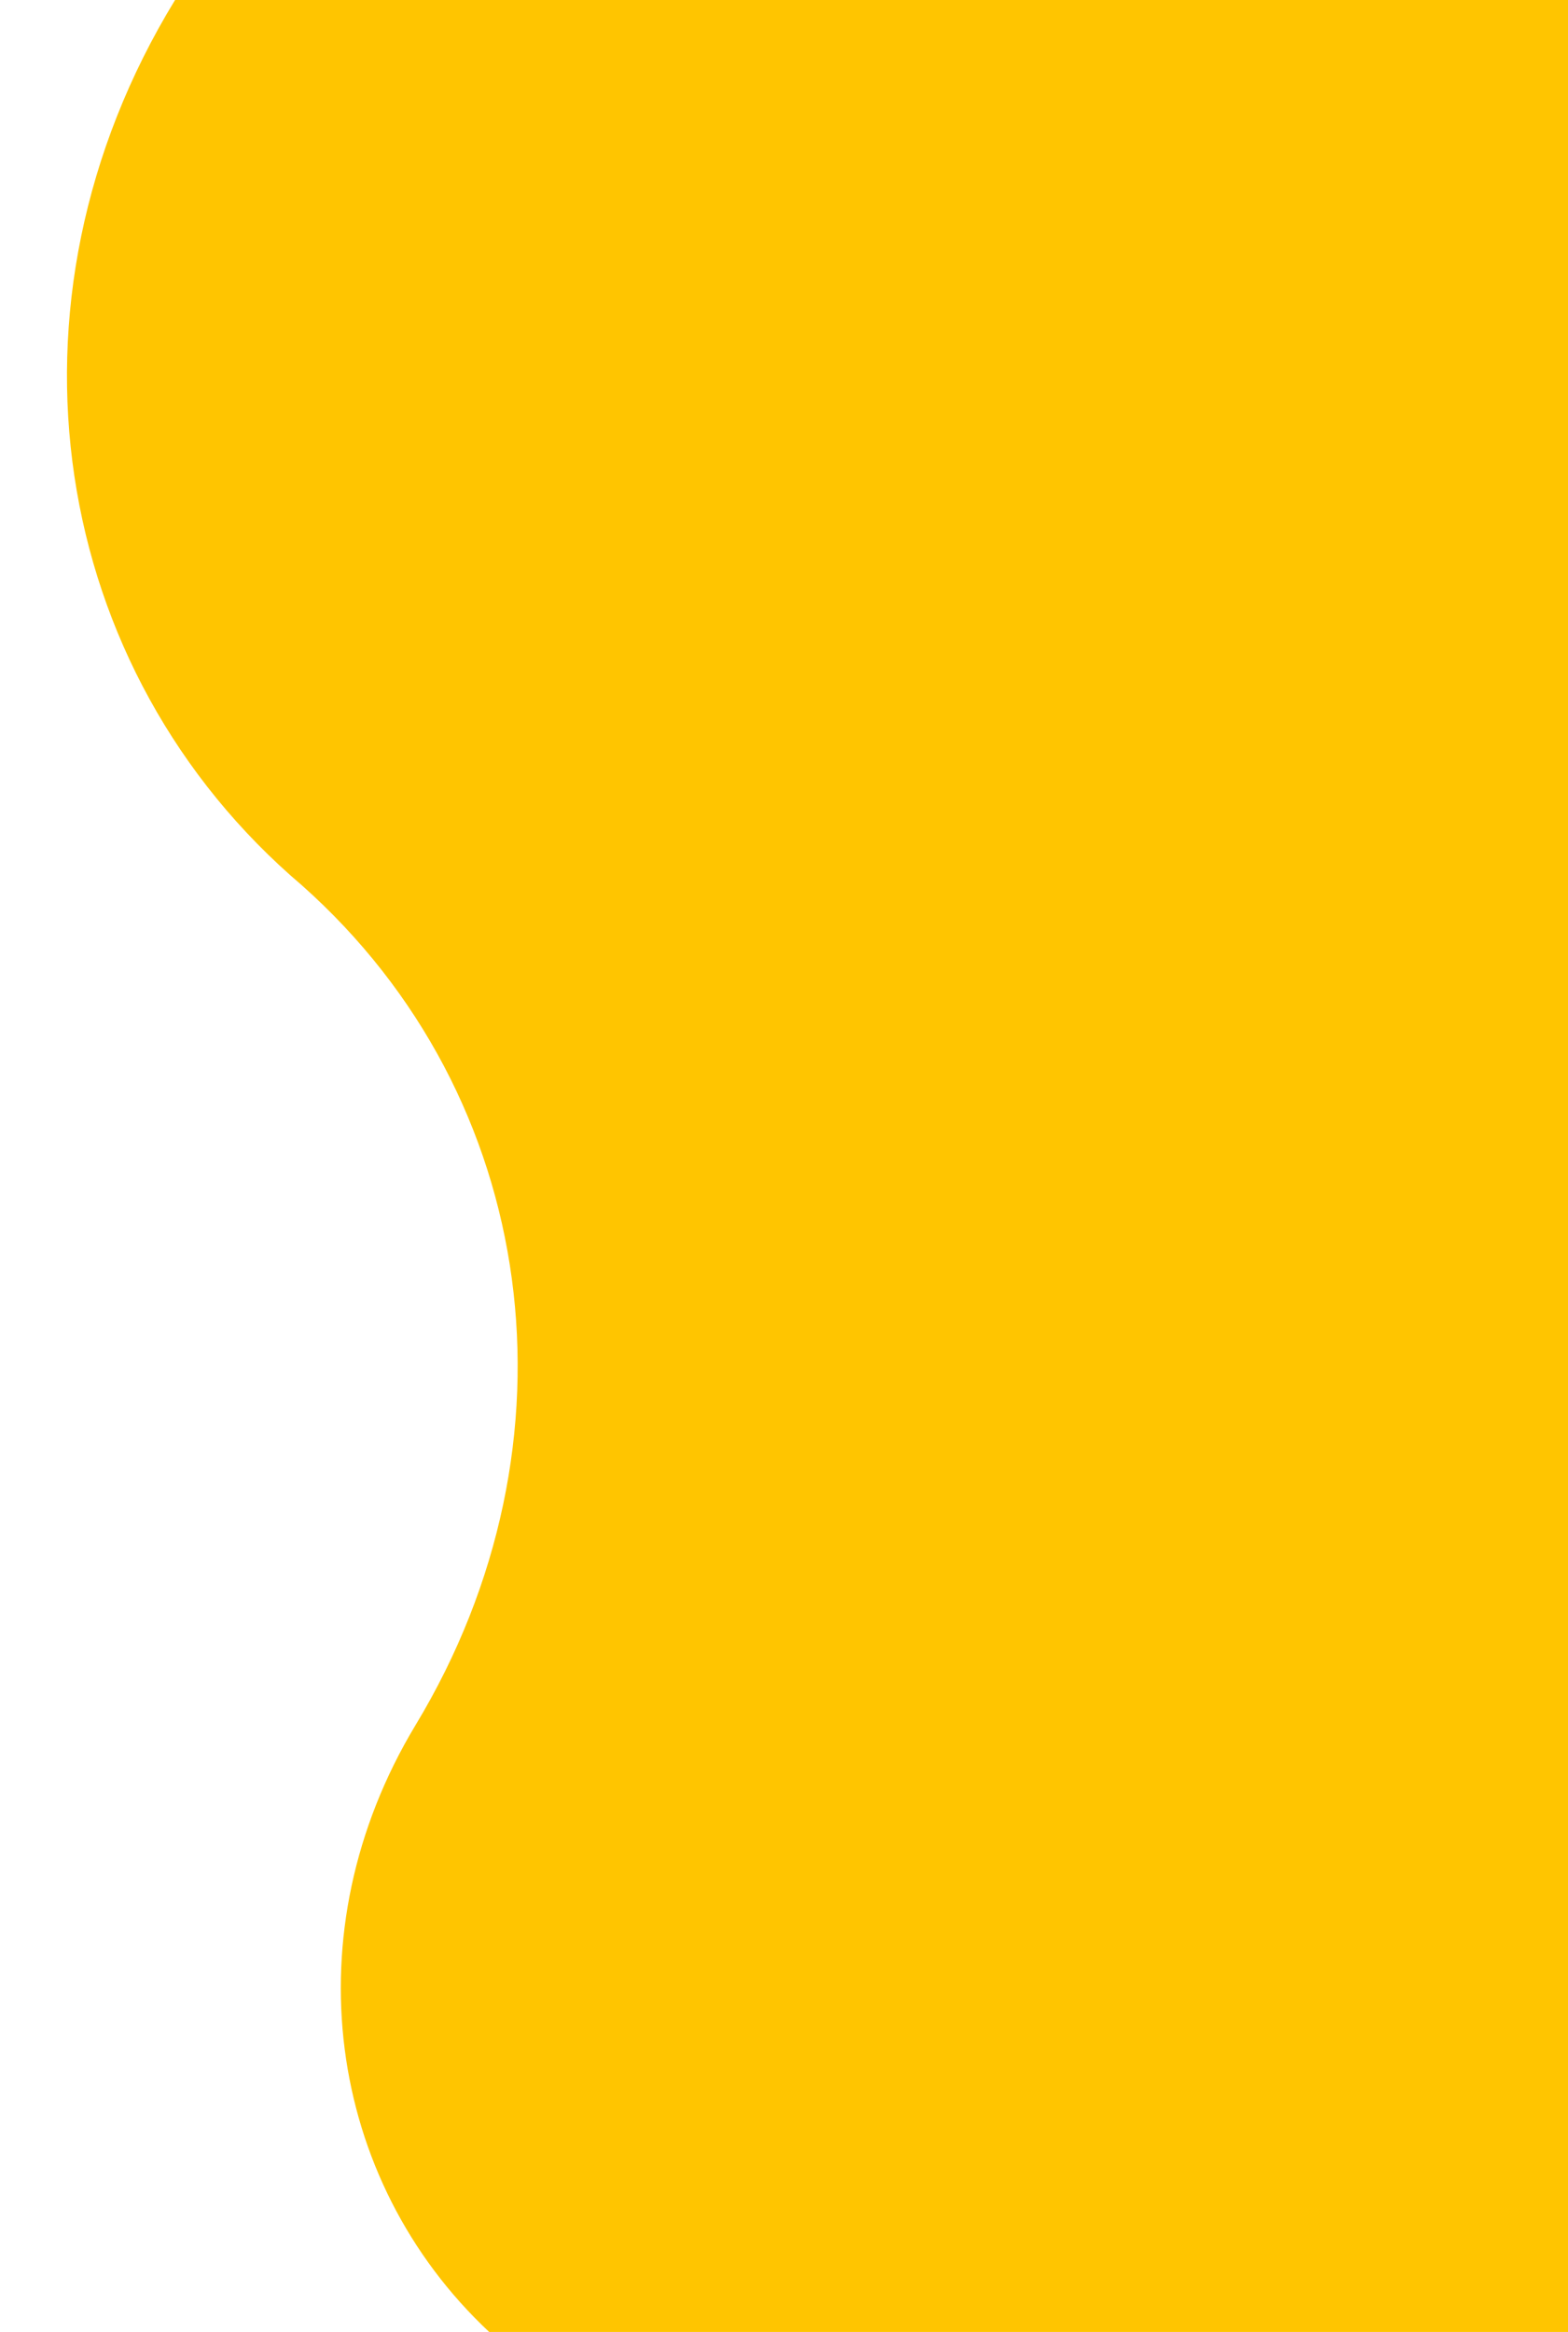
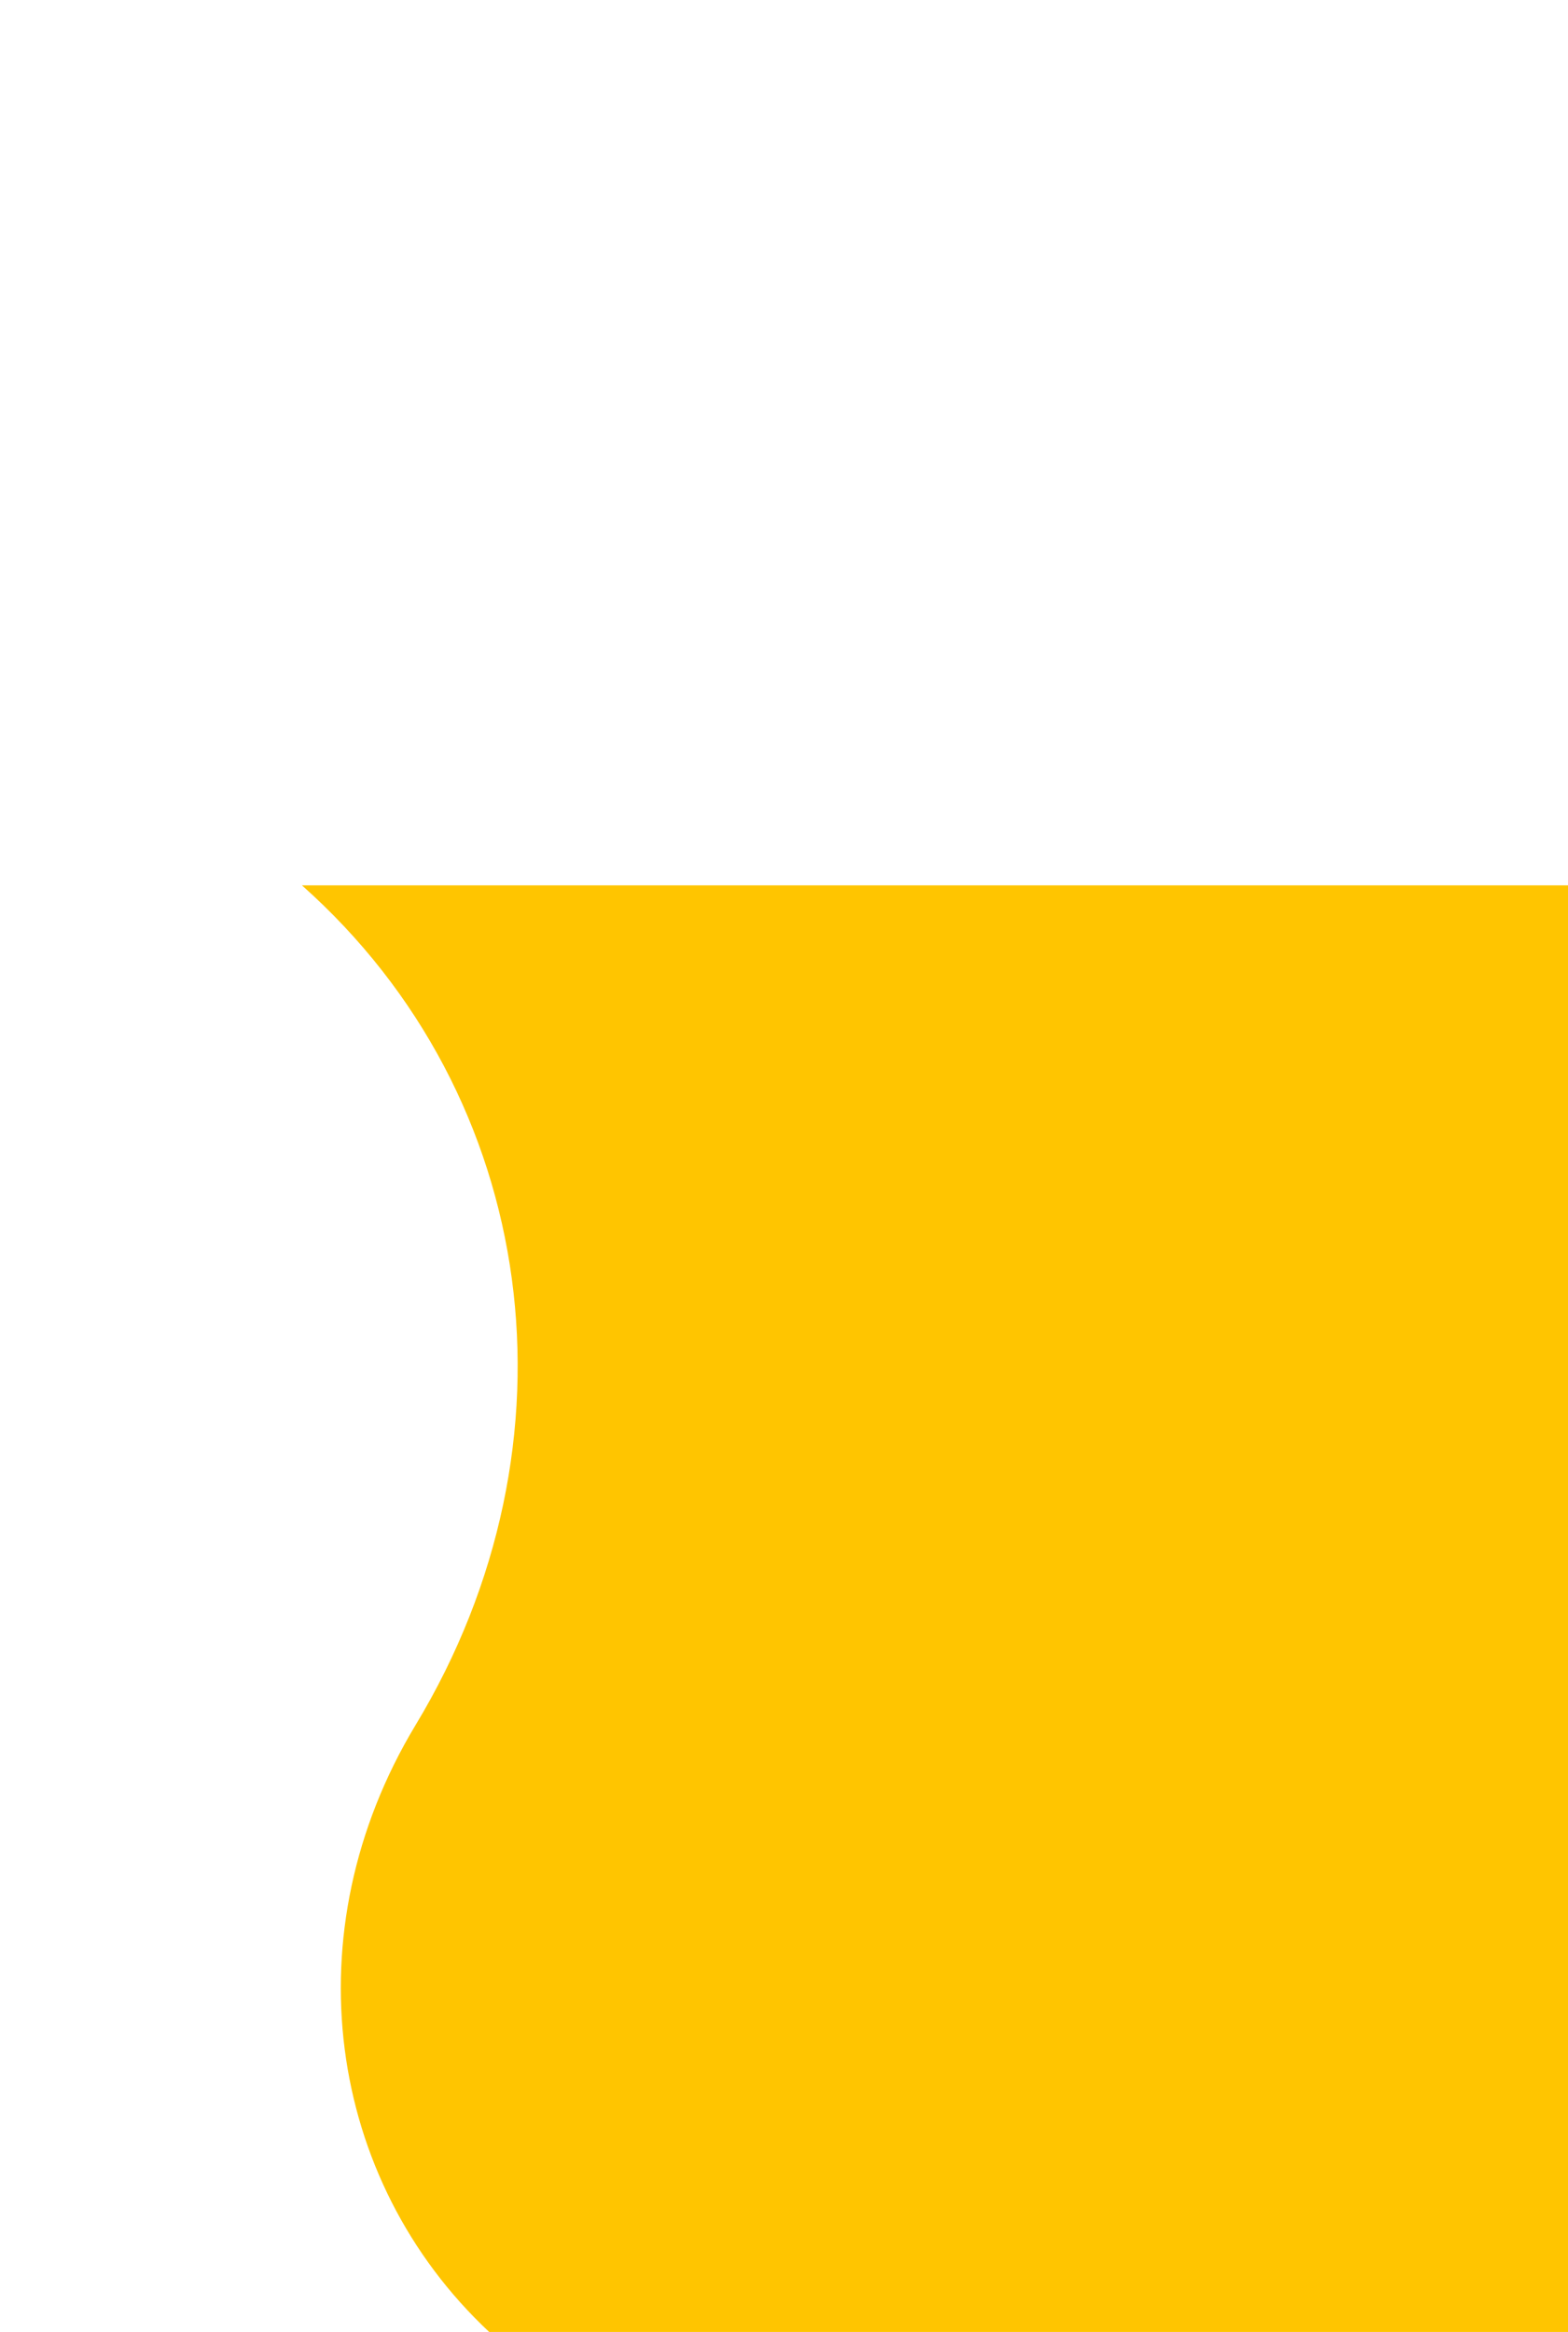
<svg xmlns="http://www.w3.org/2000/svg" version="1.1" id="Layer_1" x="0px" y="0px" viewBox="0 0 605.5 900" style="enable-background:new 0 0 605.5 900;" xml:space="preserve">
  <style type="text/css">
	.st0{fill:#FFC500;}
</style>
-   <path class="st0" d="M607.1,0v900H188.9c-62.8-58.8-76.5-154.4-28.5-234.1c66-109.1,47.9-242.7-43.8-324.2C19.2,259-4,117.1,67.6,0  H607.1z" />
+   <path class="st0" d="M607.1,0v900H188.9c-62.8-58.8-76.5-154.4-28.5-234.1c66-109.1,47.9-242.7-43.8-324.2H607.1z" />
</svg>